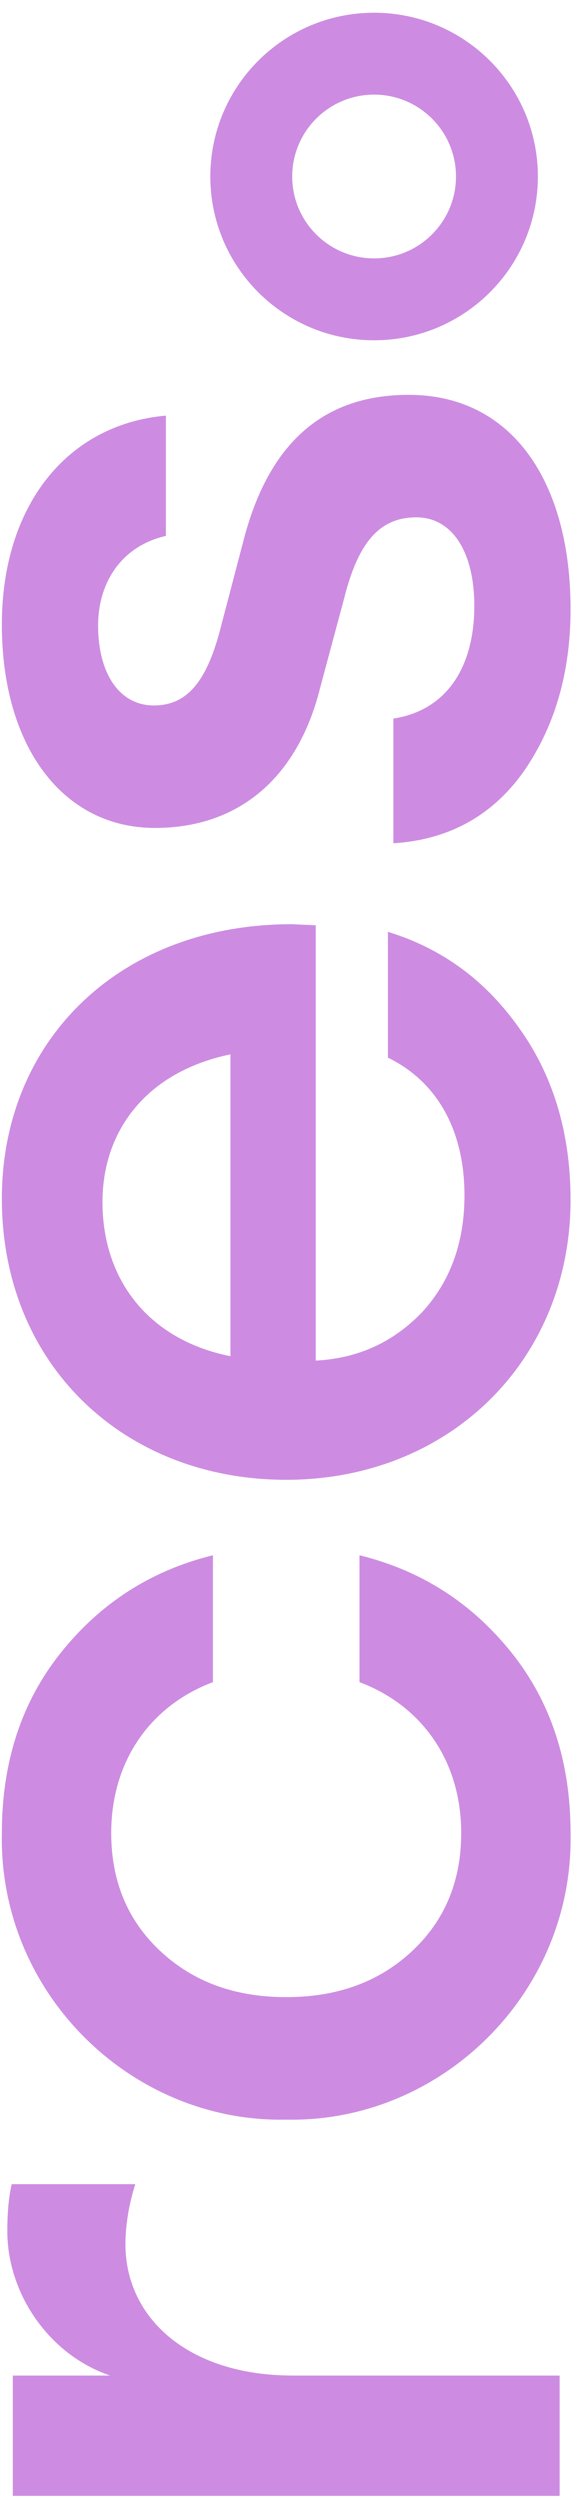
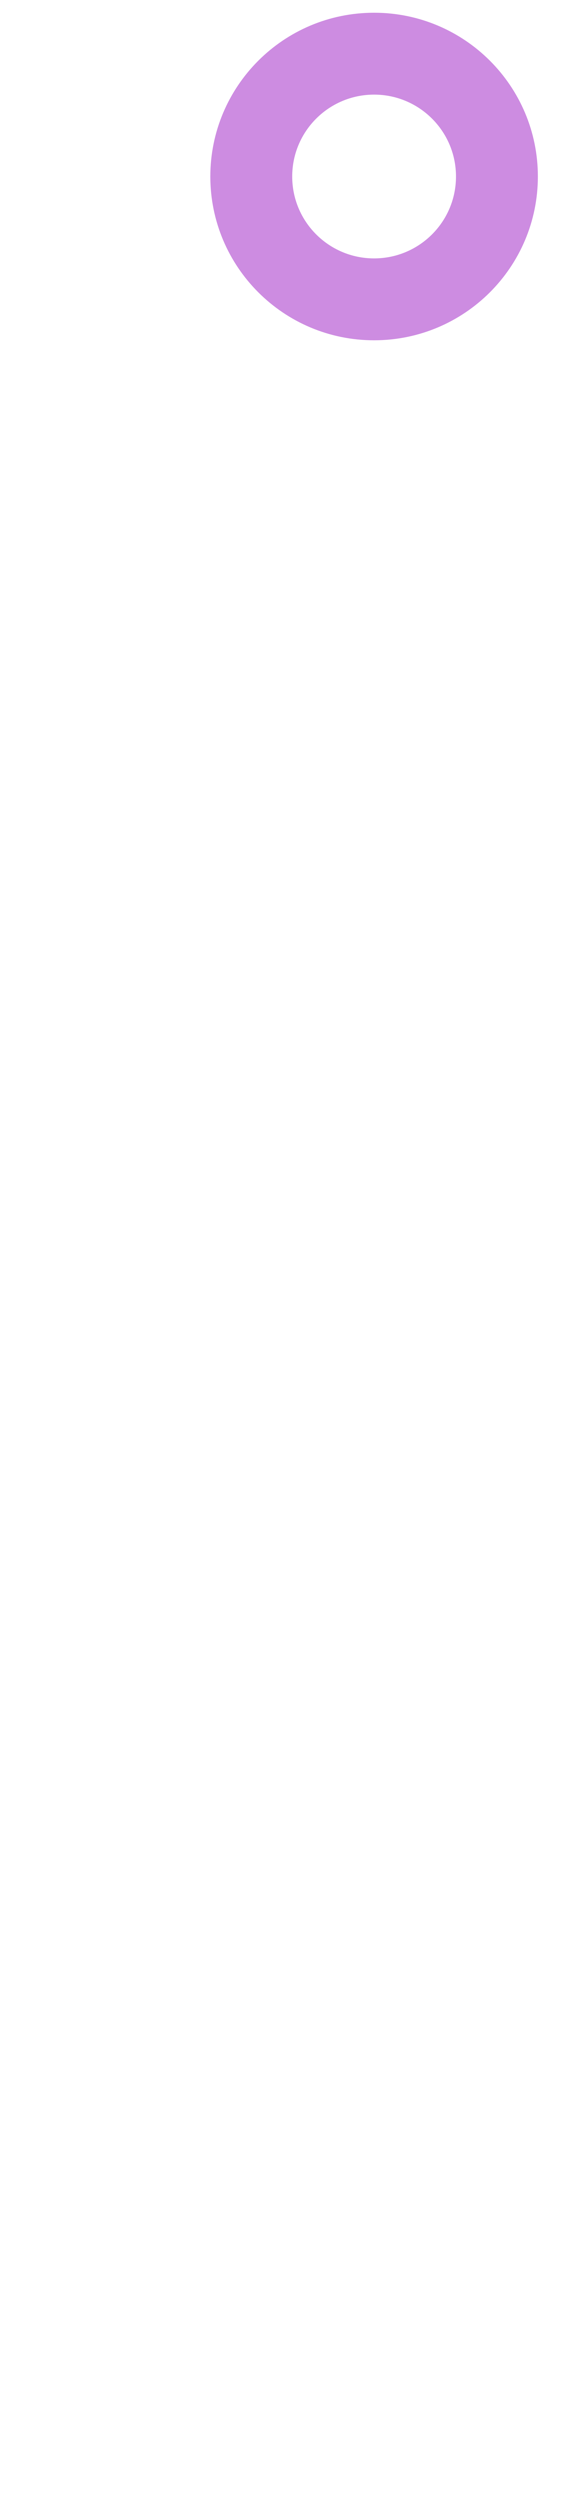
<svg xmlns="http://www.w3.org/2000/svg" width="63px" height="272px" viewBox="0 0 63 272" version="1.1">
  <title>Resources_rces</title>
  <g id="V4" stroke="none" stroke-width="1" fill="none" fill-rule="evenodd">
    <g id="Nano_Resources" transform="translate(-1255, -323)" fill="#CD8CE1">
      <g id="Resources_rces" transform="translate(1255.145, 324.88)">
-         <path d="M-70.212,185.13 L-70.212,156.094 C-70.212,144.67 -63.905,137.887 -55.932,137.887 C-53.909,137.887 -51.648,138.244 -49.387,138.958 L-49.387,125.511 C-50.934,125.154 -52.719,125.035 -54.504,125.035 C-61.287,125.035 -67.951,129.557 -70.212,136.221 L-70.212,125.63 L-83.302,125.63 L-83.302,185.13 L-70.212,185.13 Z M-11.188,186.32 C-3.453,186.32 3.092,184.178 8.447,179.894 C13.802,175.61 17.372,170.136 19.038,163.353 L5.234,163.353 C2.735,170.017 -3.215,174.42 -11.188,174.42 C-16.424,174.42 -20.708,172.635 -24.04,169.065 C-27.372,165.495 -29.038,160.973 -29.038,155.38 C-29.038,149.787 -27.372,145.265 -24.04,141.695 C-20.708,138.125 -16.424,136.34 -11.188,136.34 C-3.215,136.34 2.735,140.743 5.234,147.407 L19.038,147.407 C17.372,140.624 13.802,135.15 8.447,130.866 C3.092,126.582 -3.453,124.44 -11.188,124.44 C-28.681,124.083 -42.723,138.601 -42.366,155.38 C-42.723,172.159 -28.681,186.677 -11.188,186.32 Z M57.713,186.32 C64.972,186.32 71.279,184.416 76.396,180.727 C81.632,177.038 85.083,172.278 86.868,166.447 L73.183,166.447 C70.446,172.04 64.972,174.777 58.189,174.777 C53.072,174.777 48.788,173.23 45.456,170.136 C42.243,167.042 40.458,163.234 40.22,158.593 L87.582,158.593 L87.701,155.975 C87.701,137.411 75.206,124.44 57.832,124.44 C39.744,124.44 27.249,137.768 27.249,155.38 C27.249,173.111 40.22,186.32 57.713,186.32 Z M73.54,149.311 L40.696,149.311 C42.481,140.386 49.026,135.388 57.475,135.388 C65.21,135.388 71.636,140.148 73.54,149.311 Z M121.973,186.32 C135.777,186.32 145.297,180.013 145.297,168.708 C145.297,159.426 140.061,153.476 129.47,150.739 L119.474,148.121 C114.238,146.693 111.501,144.67 111.501,140.981 C111.501,137.173 115.071,134.912 120.188,134.912 C124.948,134.912 128.875,137.53 129.946,142.29 L143.036,142.29 C142.084,131.461 133.159,124.44 120.307,124.44 C106.979,124.44 98.173,131.104 98.173,141.1 C98.173,150.025 103.409,156.57 113.405,159.069 L123.163,161.687 C129.351,163.234 131.969,165.614 131.969,169.541 C131.969,173.468 128.161,175.848 122.33,175.848 C116.023,175.848 111.025,173.111 110.073,167.042 L96.507,167.042 C96.864,172.873 99.363,177.633 104.123,181.084 C109.002,184.535 114.952,186.32 121.973,186.32 Z" id="rces" fill-rule="nonzero" transform="translate(30.997, 155.38) rotate(-90) translate(-30.997, -155.38) " />
        <path d="M40.56,0 C50.128,0 57.885,7.757 57.885,17.325 C57.885,26.893 50.128,34.65 40.56,34.65 C30.992,34.65 23.235,26.893 23.235,17.325 C23.235,7.757 30.992,0 40.56,0 Z M40.56,7.92 C35.366,7.92 31.155,12.131 31.155,17.325 C31.155,22.519 35.366,26.73 40.56,26.73 C45.754,26.73 49.965,22.519 49.965,17.325 C49.965,12.131 45.754,7.92 40.56,7.92 Z" id="Combined-Shape-Copy-5" stroke="#CD8CE1" stroke-width="0.99" />
      </g>
    </g>
  </g>
</svg>